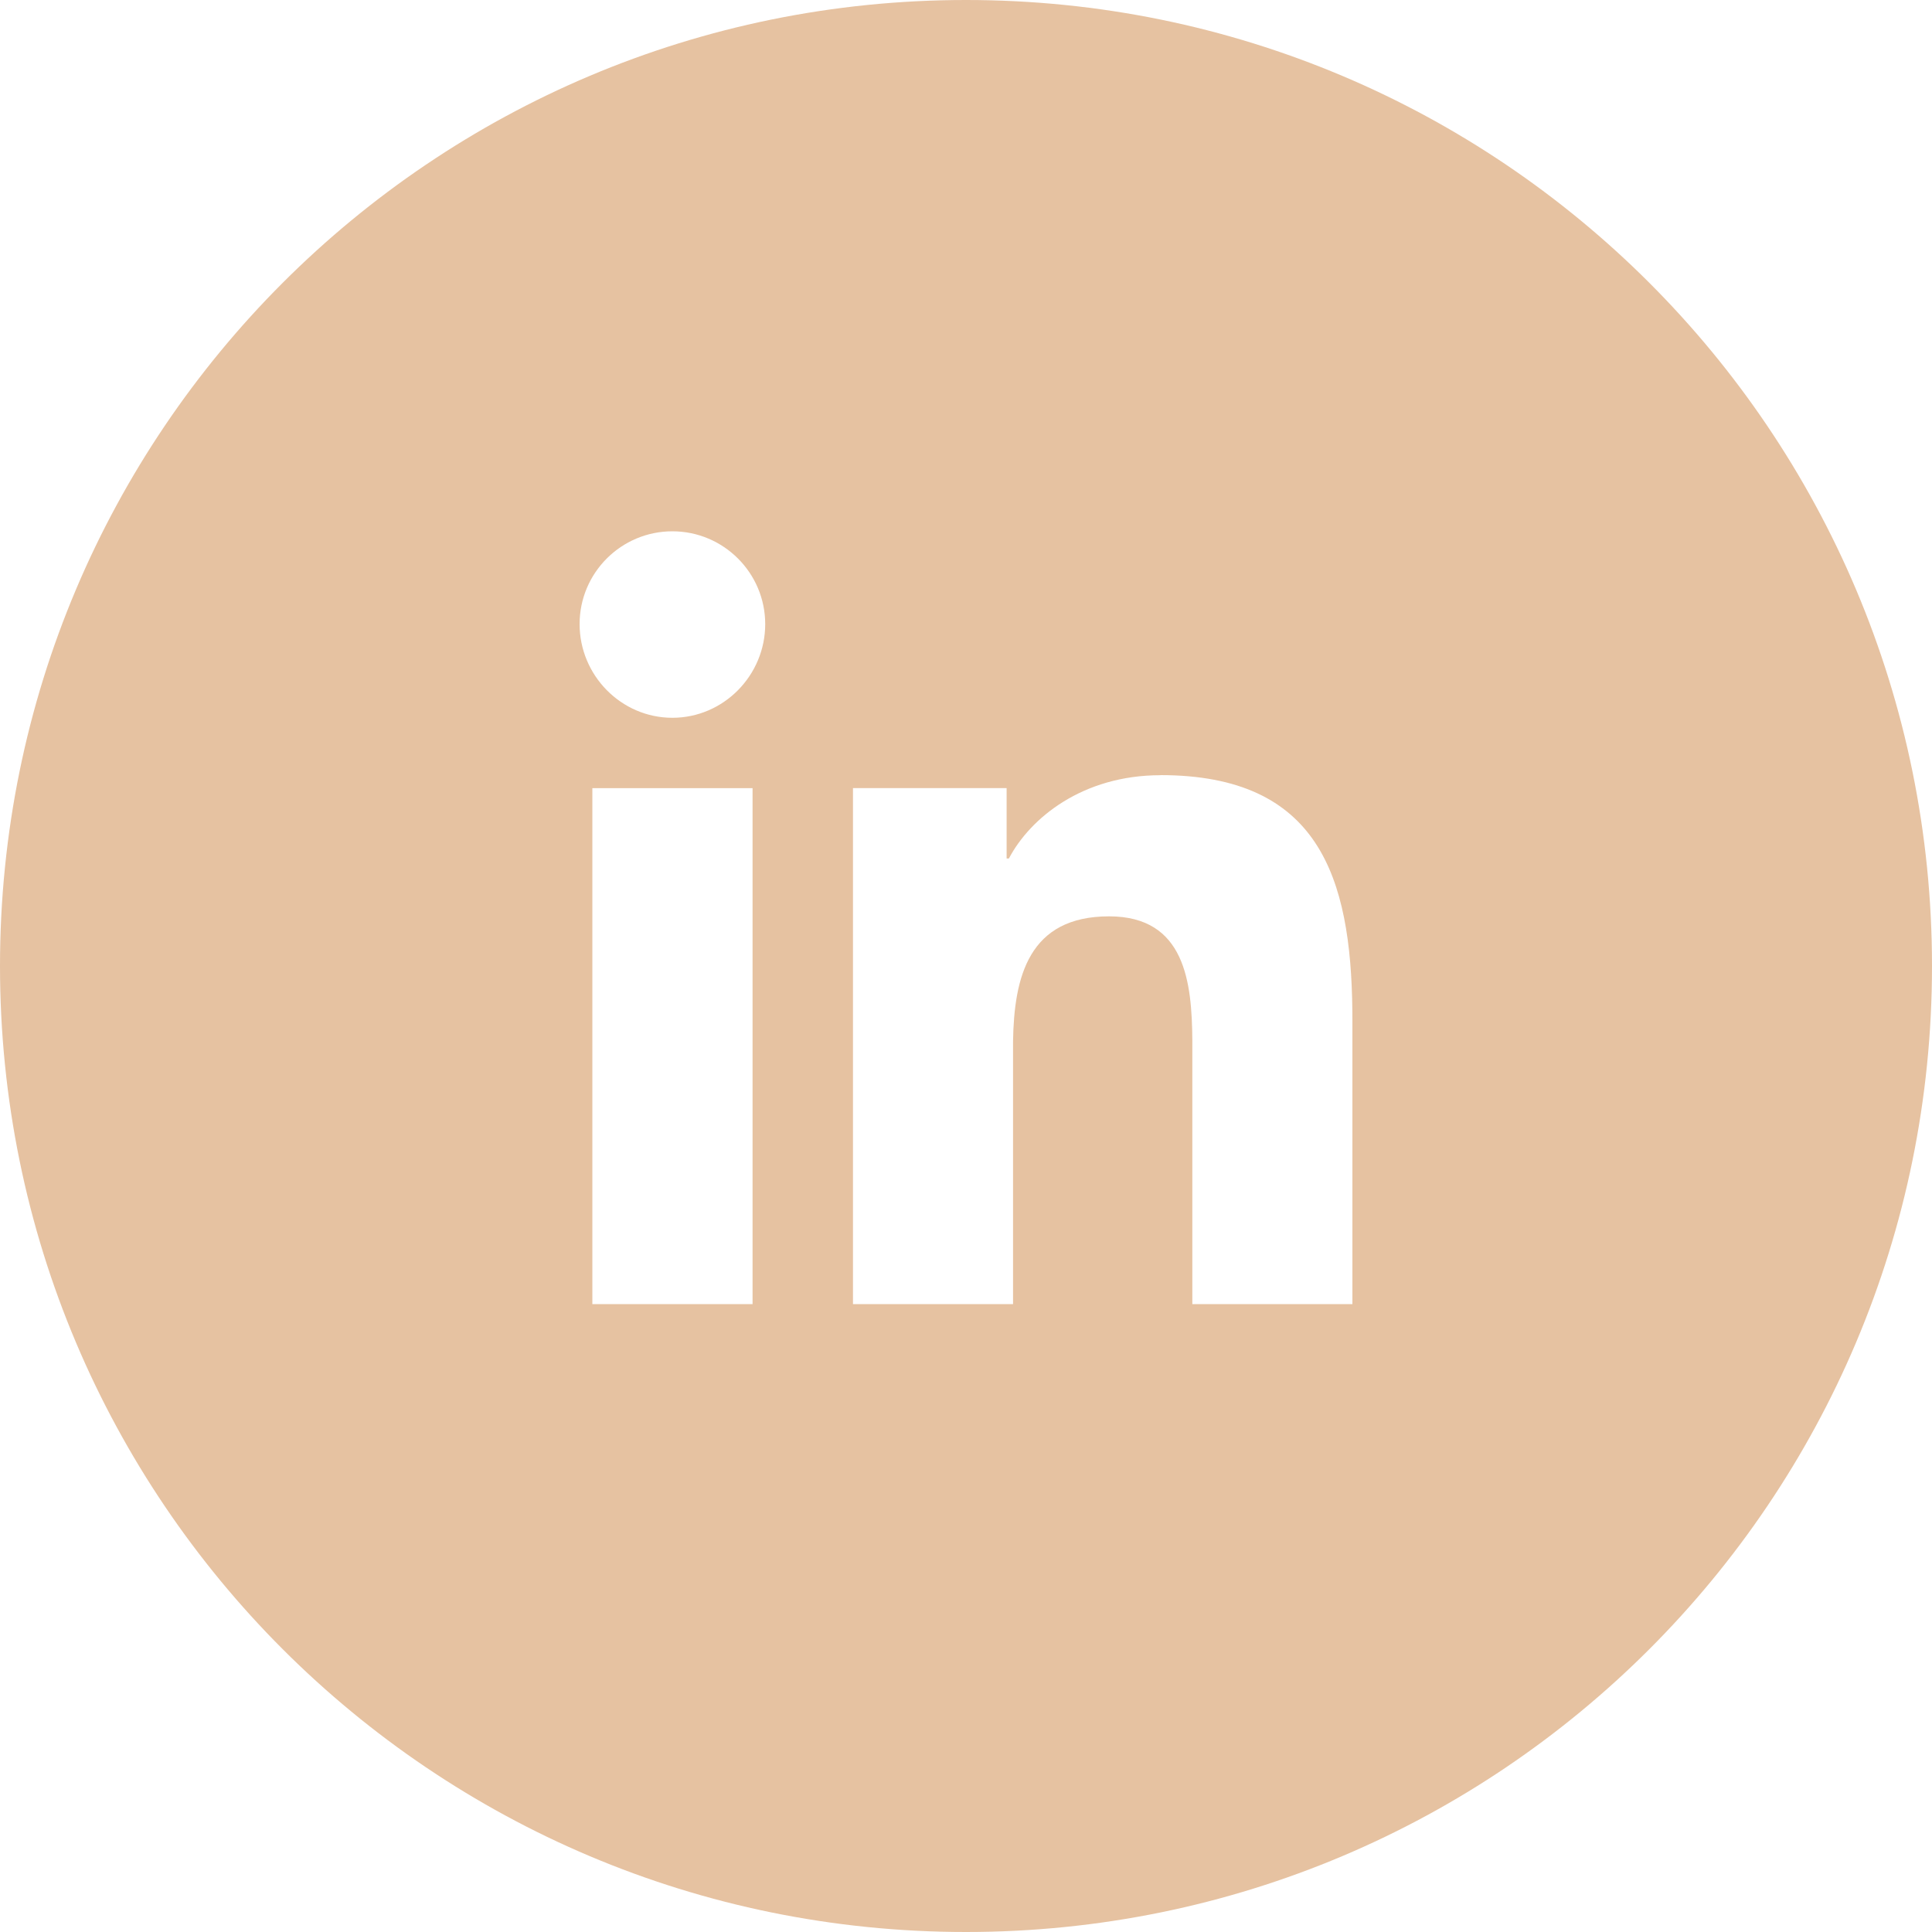
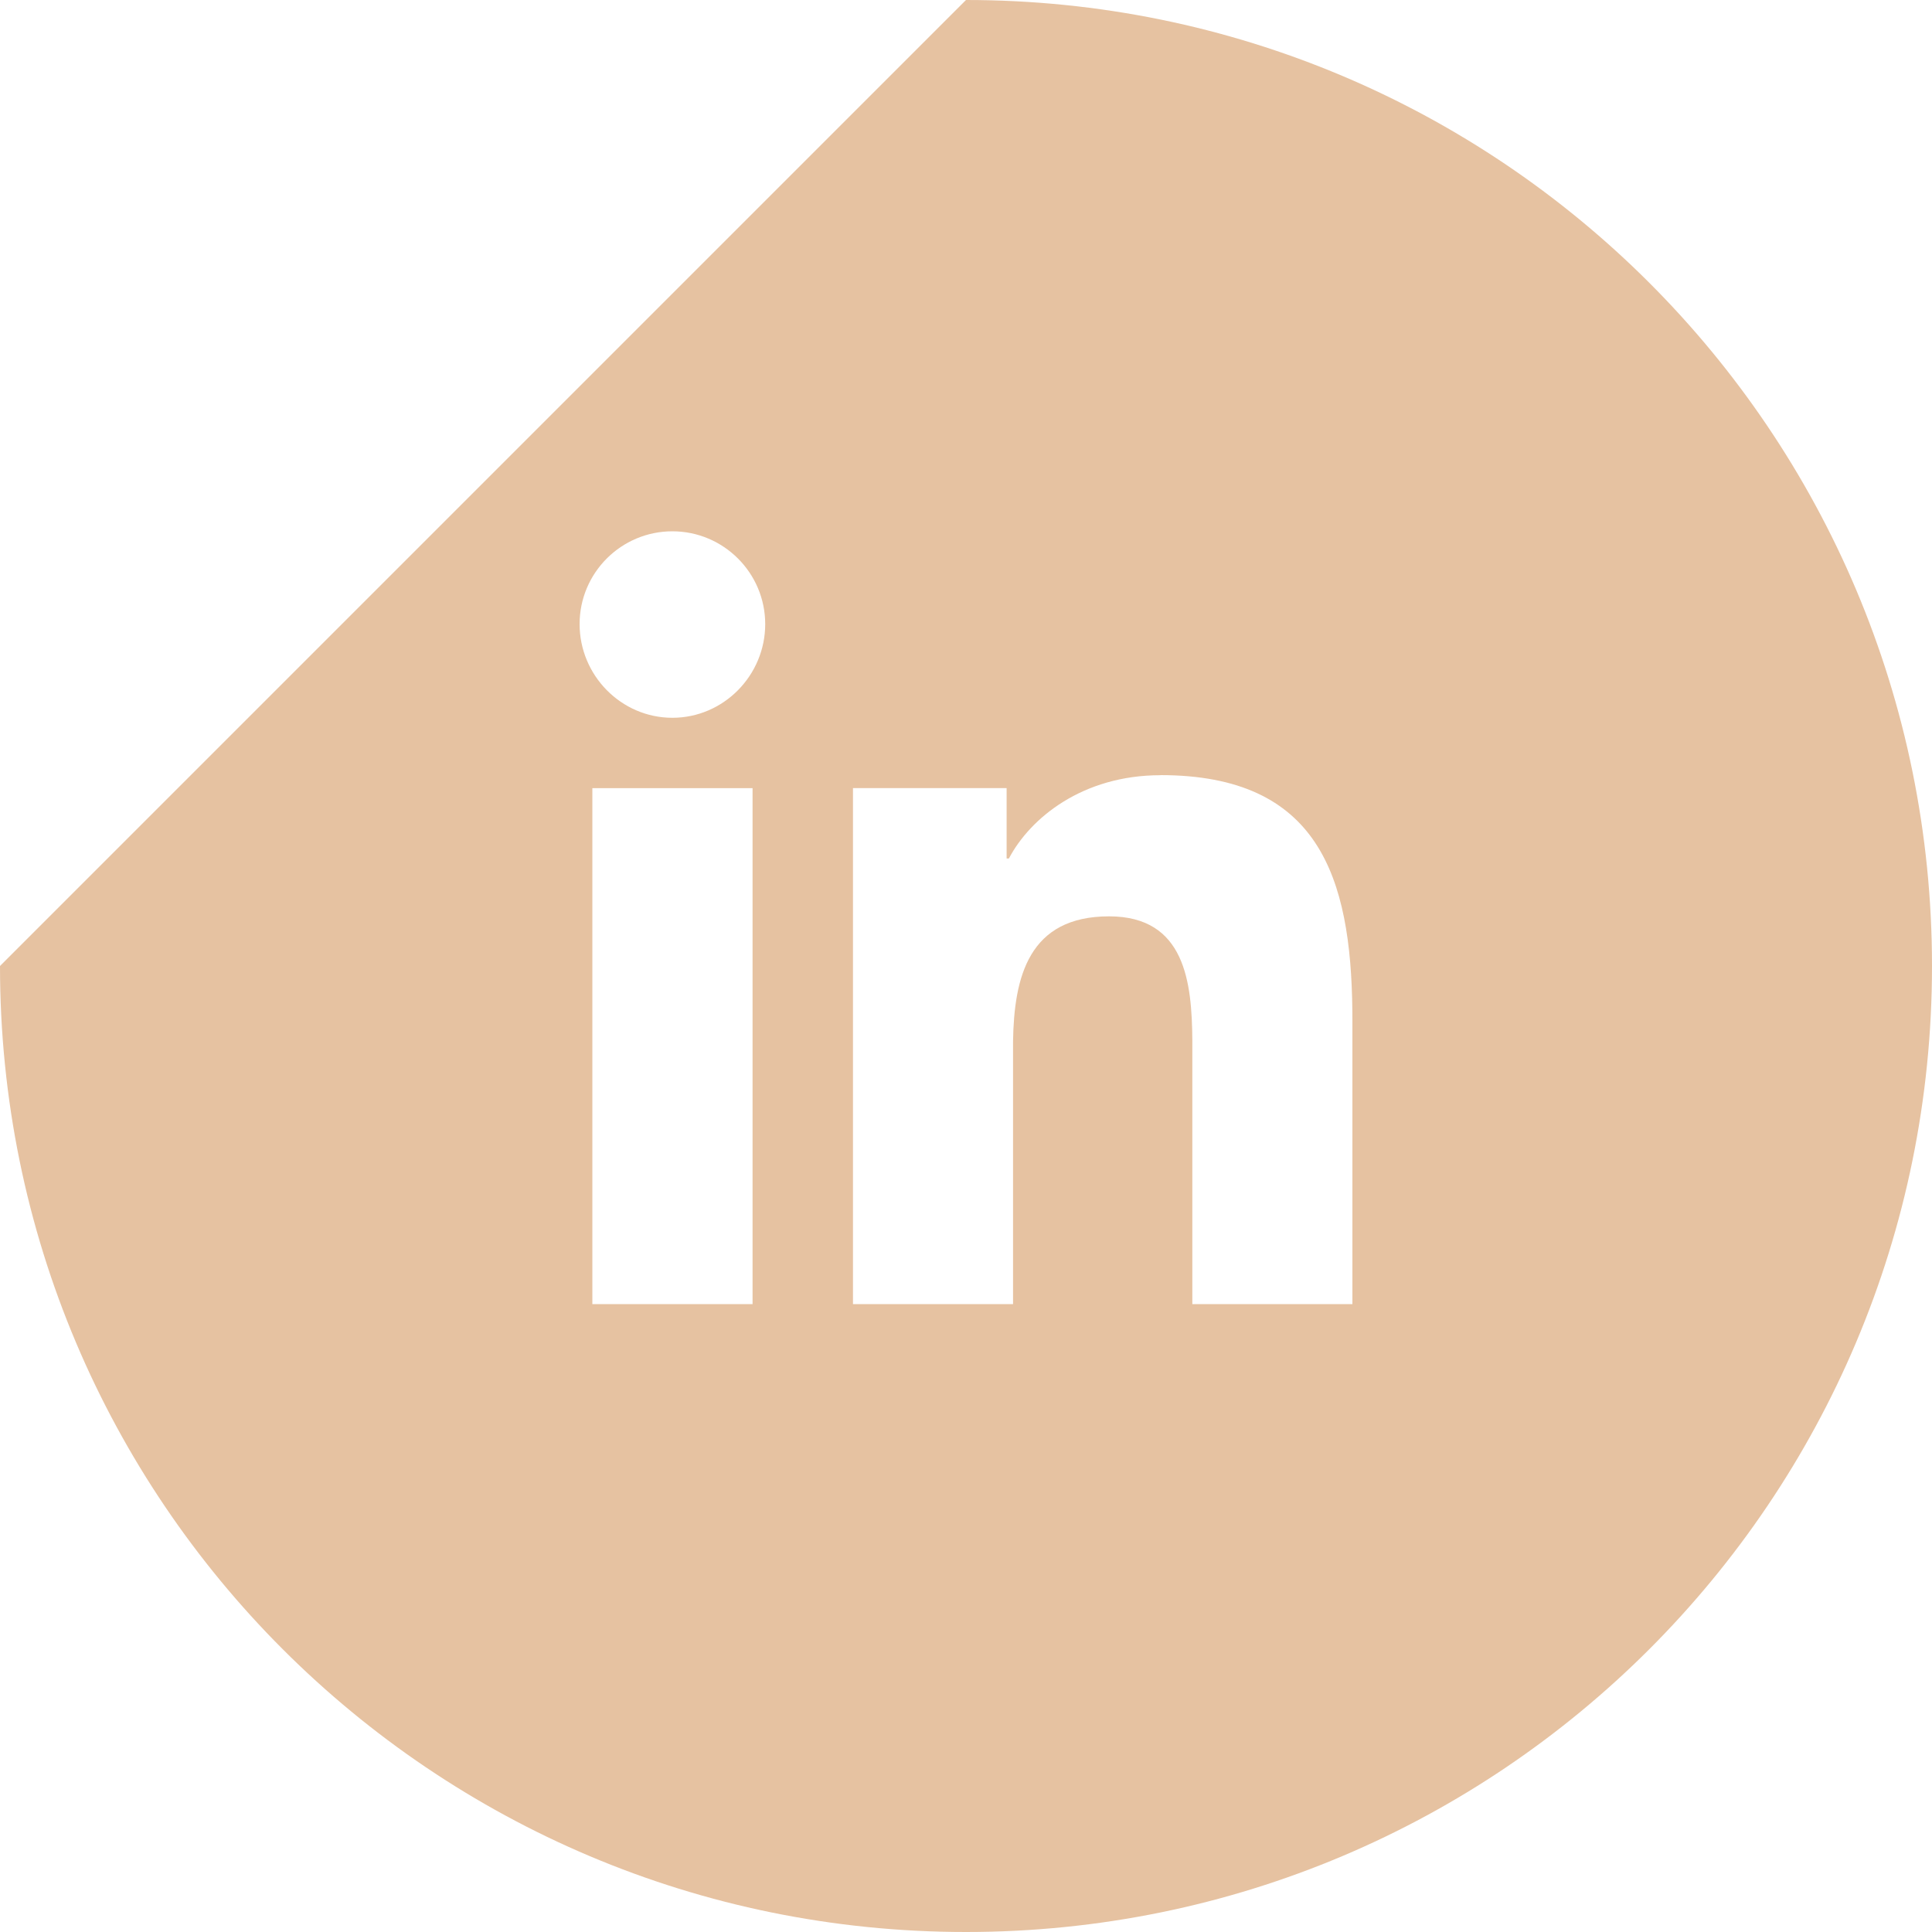
<svg xmlns="http://www.w3.org/2000/svg" width="40" height="40" viewBox="0 0 40 40">
  <g fill="none" fill-rule="evenodd">
    <g fill="#E6C2A1">
      <g>
        <g>
          <g>
-             <path d="M20 0c11.057 0 20 8.944 20 20s-8.943 20-20 20C8.945 40 0 31.056 0 20S8.945 0 20 0zm4.026 16.05c-1.613 0-2.696.885-3.138 1.724h-.047v-1.457H17.66V27h3.314v-5.438c.02-1.338.325-2.59 1.988-2.59 1.582 0 1.714 1.377 1.724 2.568L24.686 27H28V21.13l-.001-.204c-.03-2.77-.697-4.878-3.973-4.878zm-8.445.268h-3.317V27h3.317V16.318zM13.921 11c-1.06 0-1.921.86-1.921 1.921s.86 1.94 1.921 1.94 1.922-.879 1.922-1.94C15.842 11.861 14.98 11 13.92 11z" transform="translate(-673 -1155) translate(173 230) translate(445 925) translate(55)" />
+             <path d="M20 0c11.057 0 20 8.944 20 20s-8.943 20-20 20C8.945 40 0 31.056 0 20zm4.026 16.05c-1.613 0-2.696.885-3.138 1.724h-.047v-1.457H17.66V27h3.314v-5.438c.02-1.338.325-2.59 1.988-2.59 1.582 0 1.714 1.377 1.724 2.568L24.686 27H28V21.13l-.001-.204c-.03-2.77-.697-4.878-3.973-4.878zm-8.445.268h-3.317V27h3.317V16.318zM13.921 11c-1.06 0-1.921.86-1.921 1.921s.86 1.94 1.921 1.94 1.922-.879 1.922-1.94C15.842 11.861 14.98 11 13.92 11z" transform="translate(-673 -1155) translate(173 230) translate(445 925) translate(55)" />
          </g>
        </g>
      </g>
    </g>
  </g>
</svg>